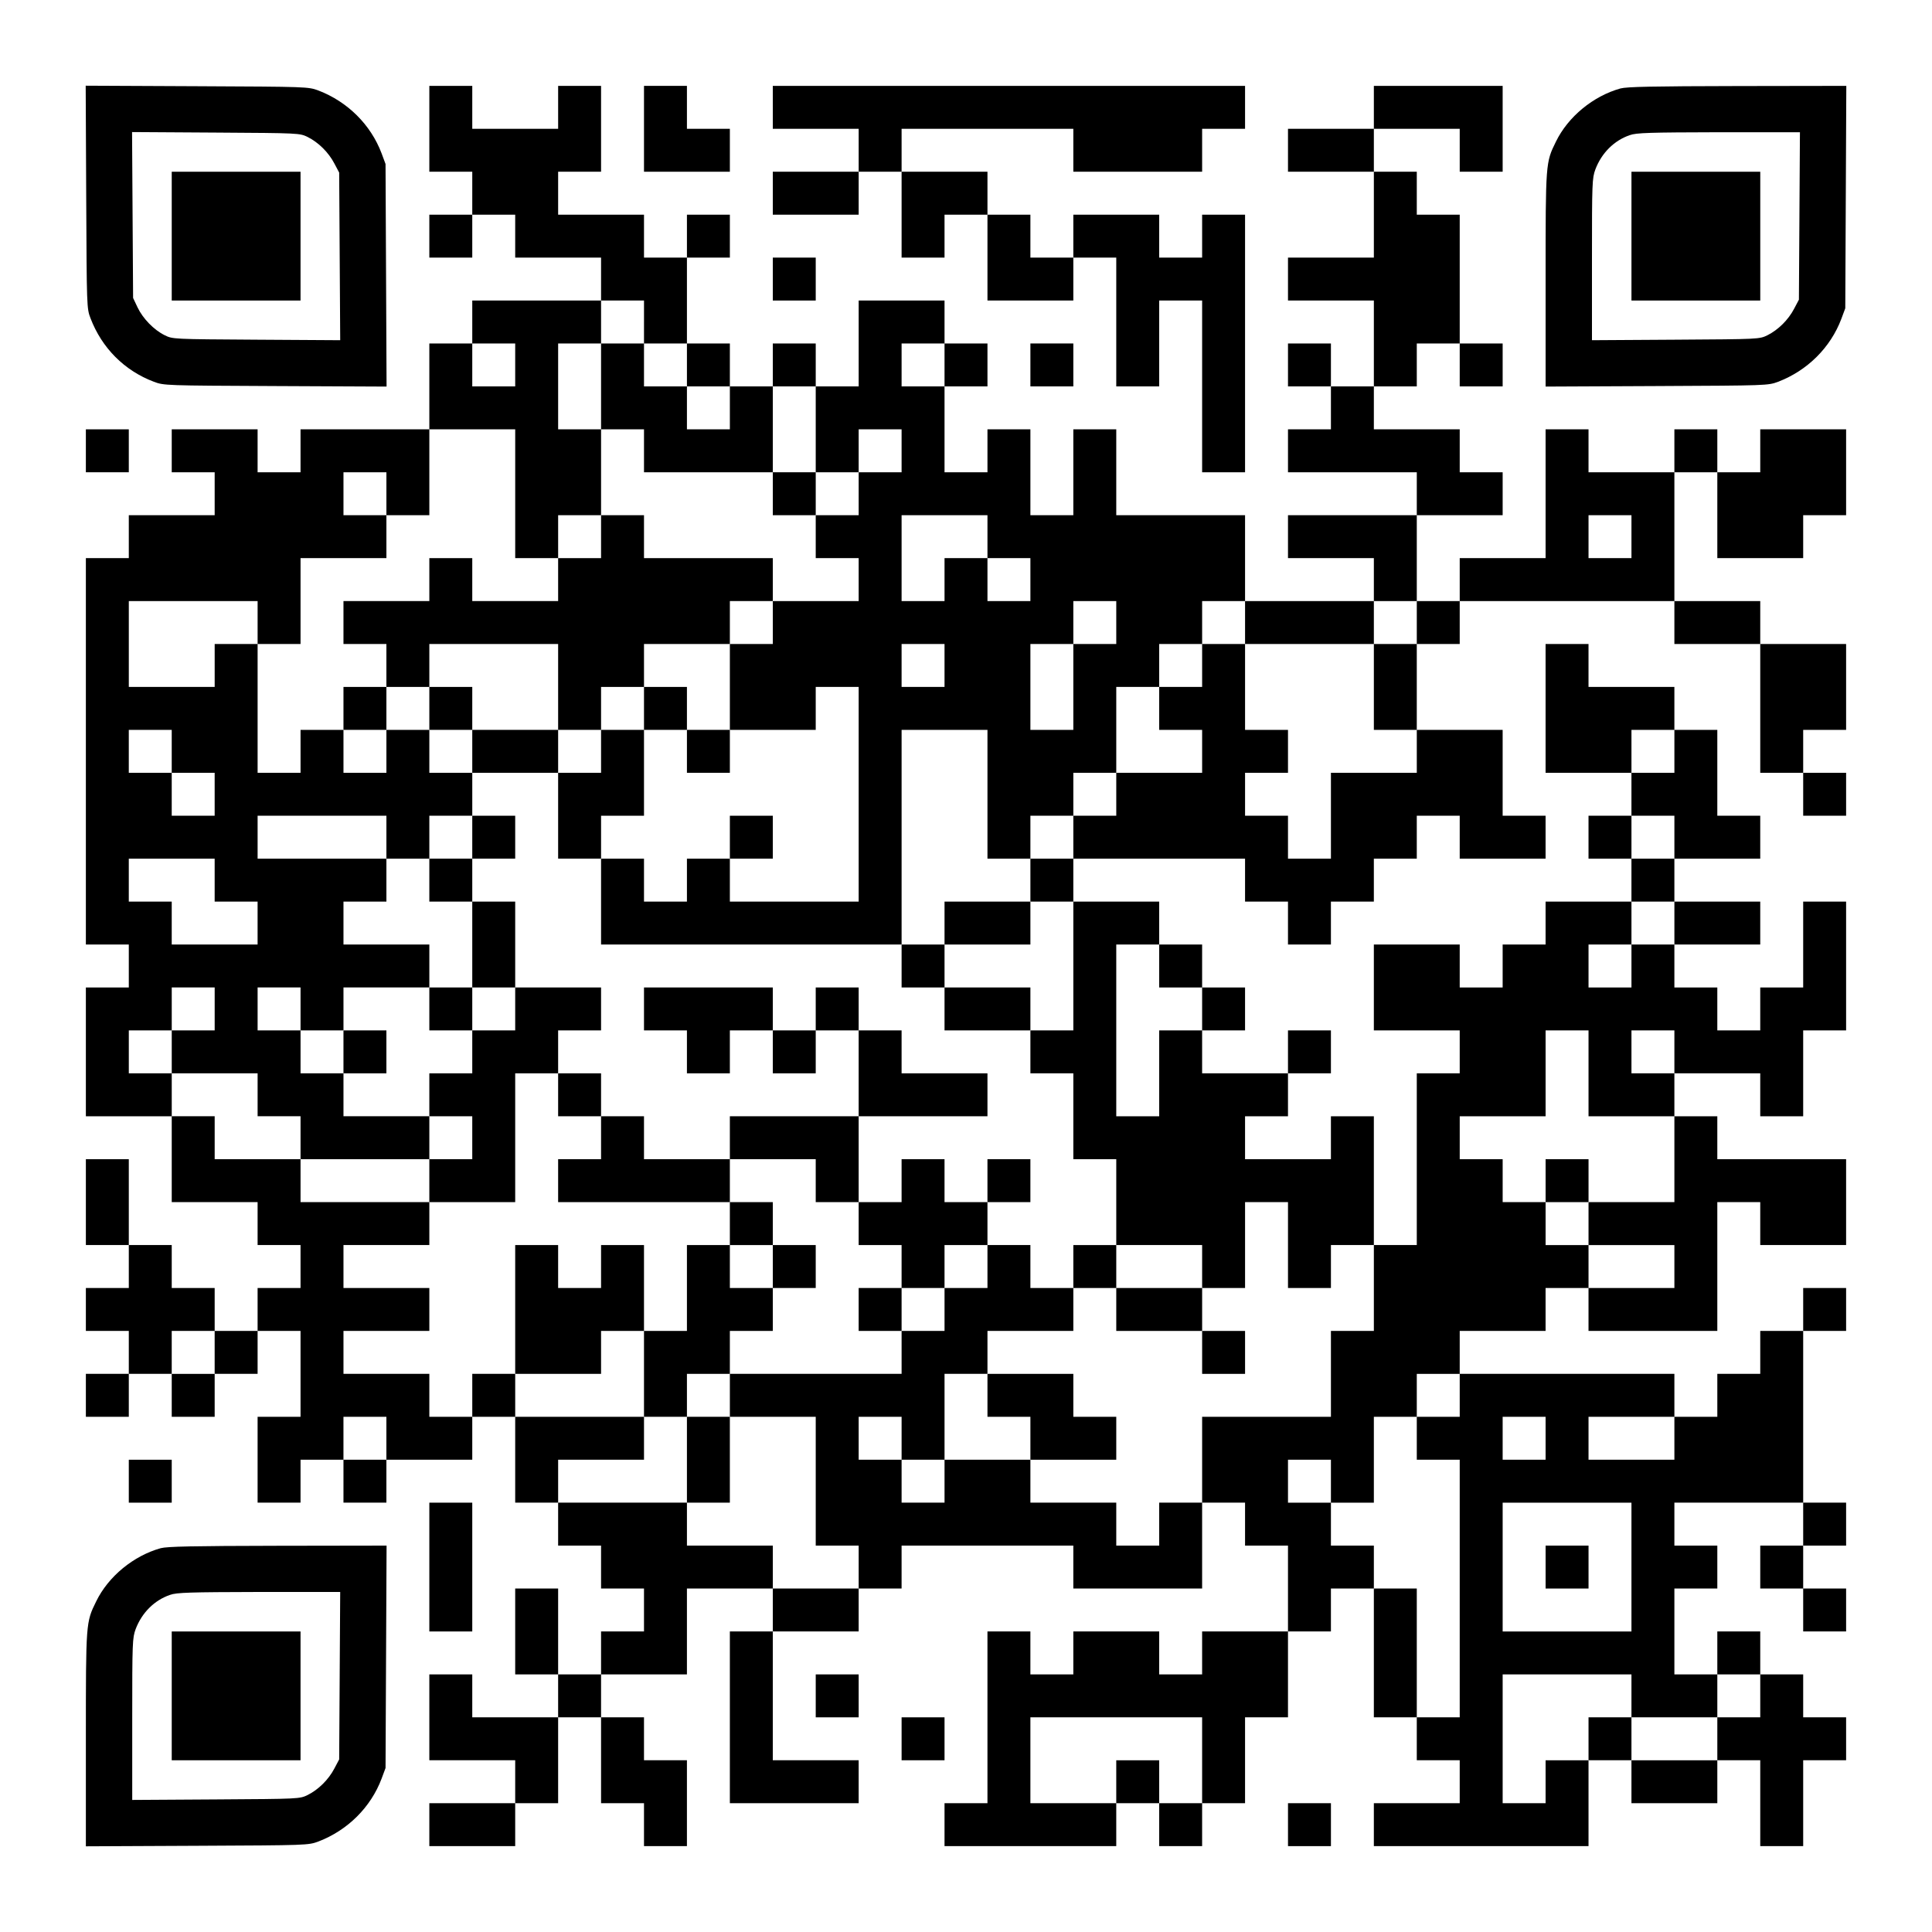
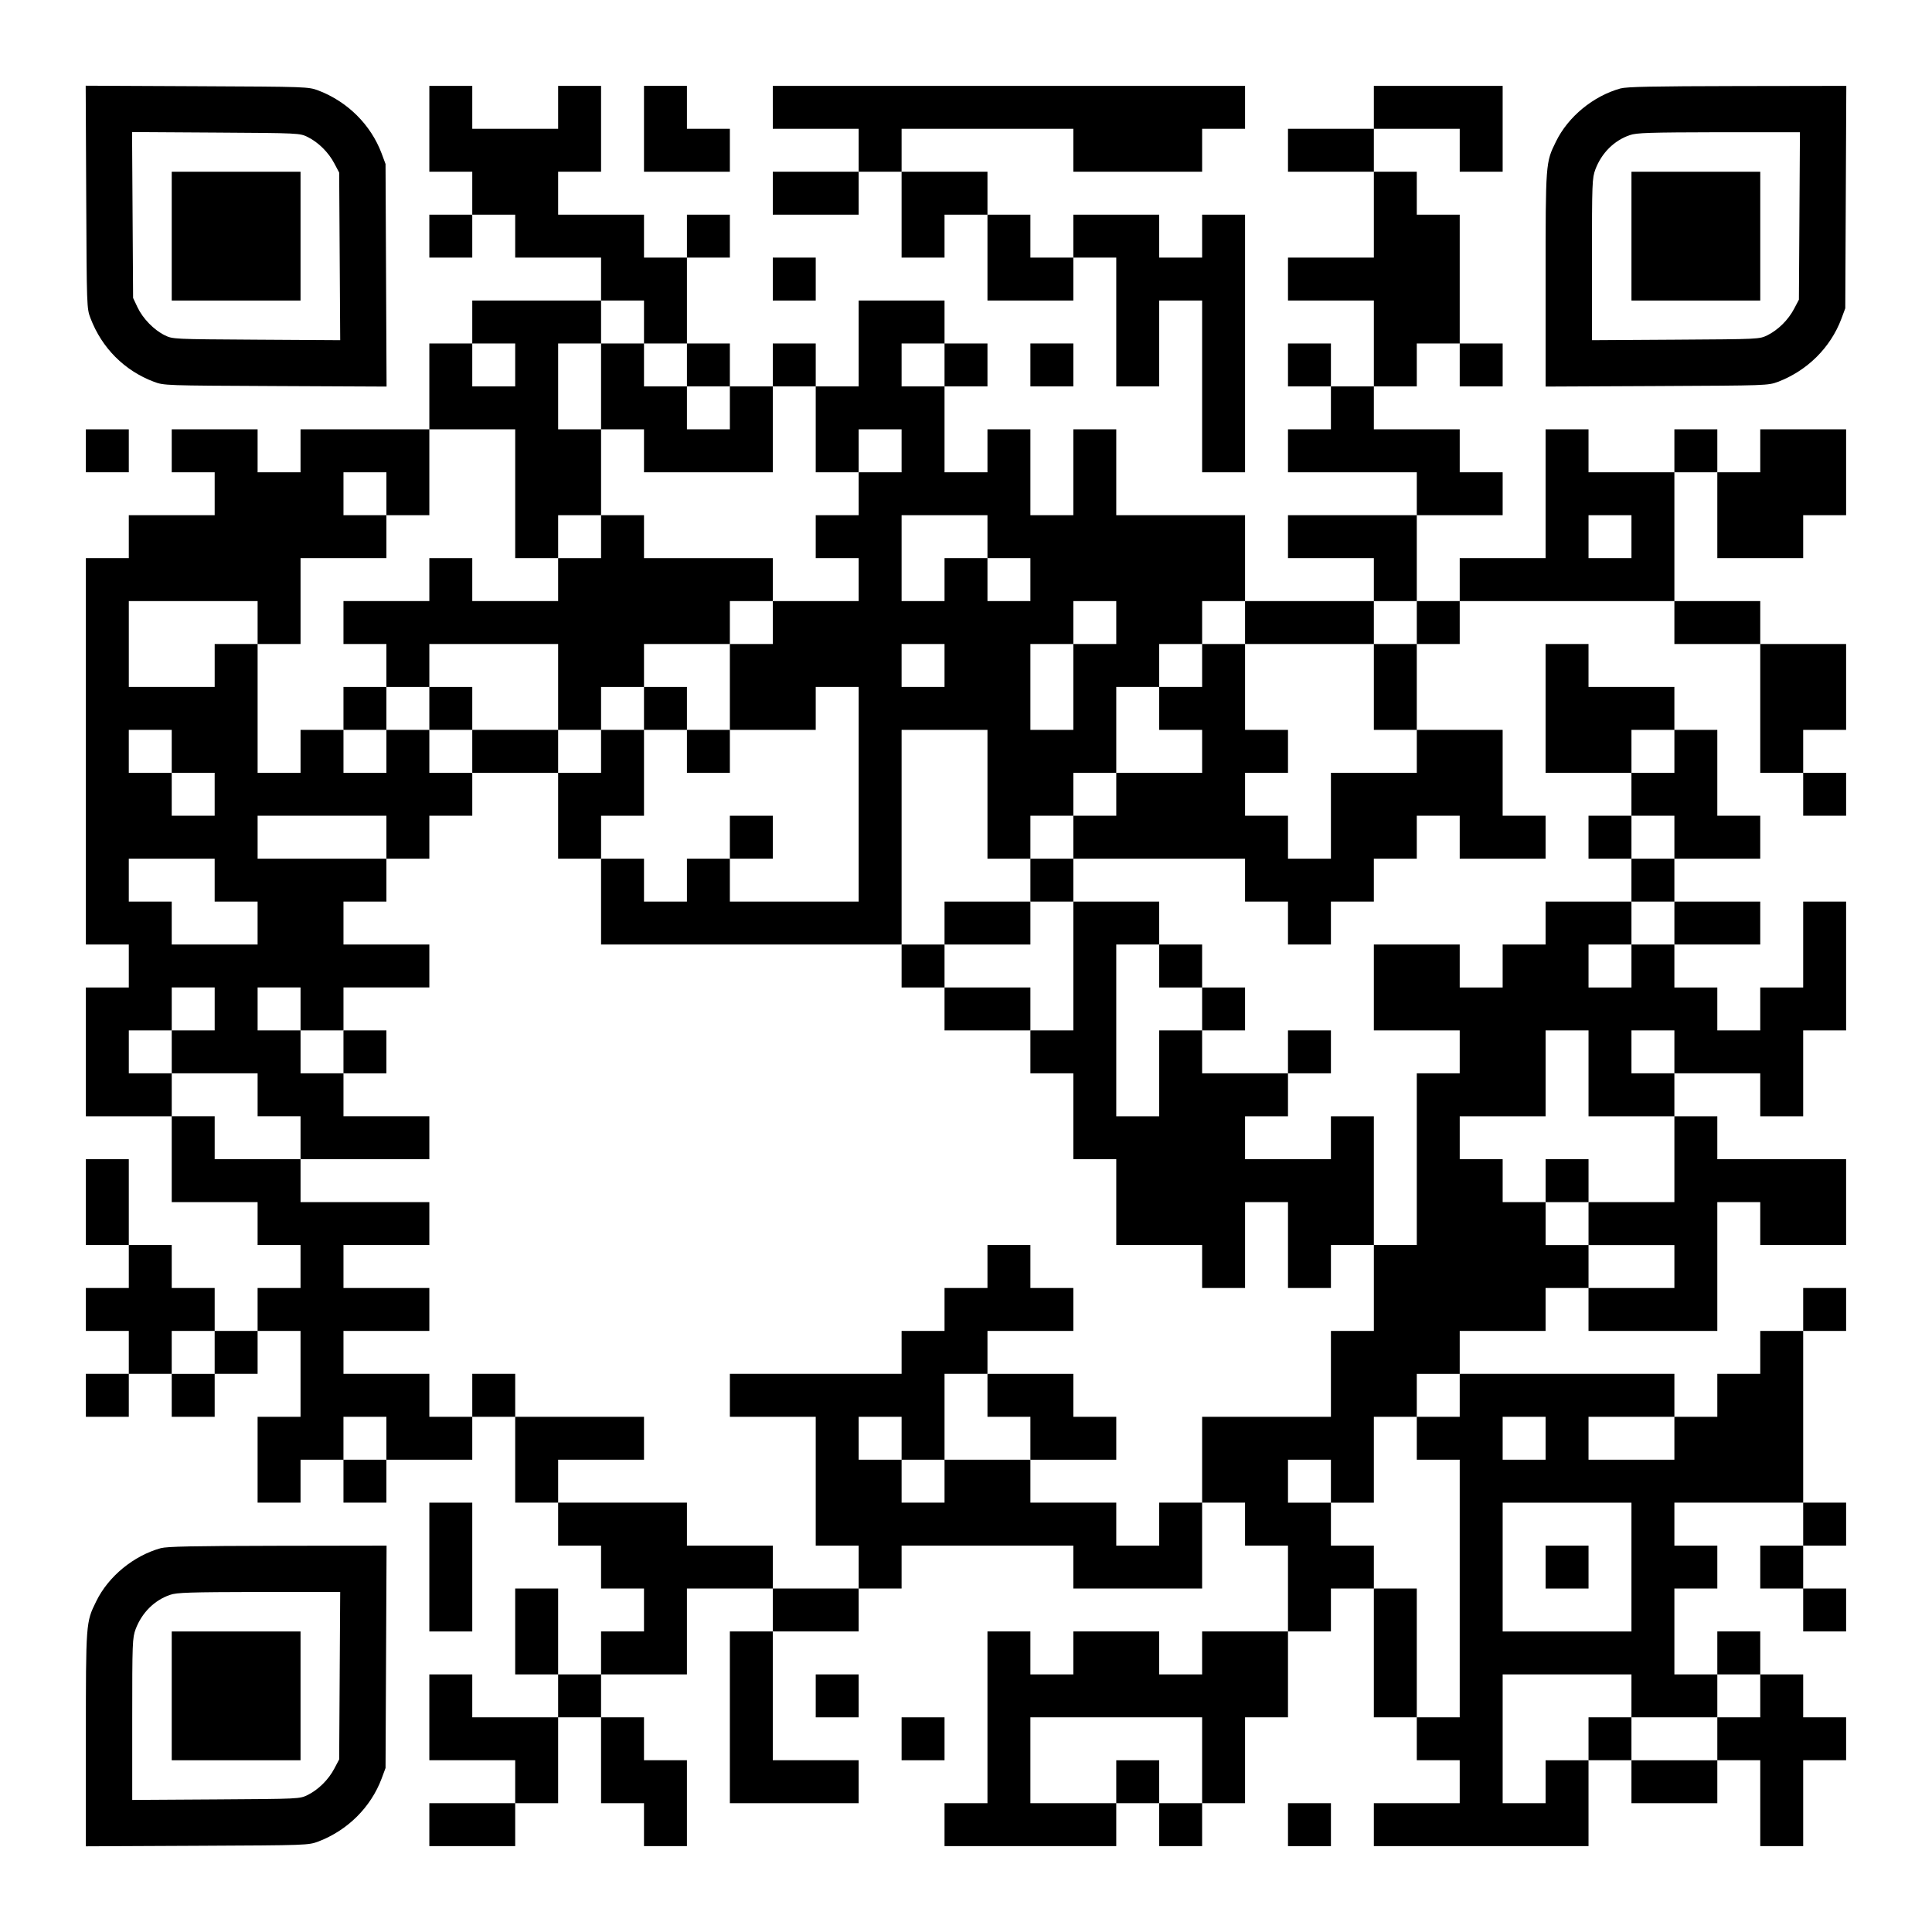
<svg xmlns="http://www.w3.org/2000/svg" version="1.0" width="1125px" height="1125px" viewBox="0 0 1125 1125" preserveAspectRatio="xMidYMid meet">
  <g transform="translate(0,1125) scale(0.1,-0.1)" fill="#000000" stroke="none">
    <path d="M502 10103 c3 -641 3 -649 25 -706 66 -173 197 -305 369 -370 59 -22 64 -22 707 -25 l648 -3 -3 648 -3 648 -23 62 c-63 167 -198 301 -368 366 -59 22 -64 22 -707 25 l-648 3 3 -648z m1290 349 c62 -31 121 -89 155 -154 l28 -53 3 -488 3 -488 -488 3 c-485 3 -488 3 -534 26 -63 31 -127 97 -158 162 l-26 55 -3 483 -3 483 488 -3 c487 -3 488 -3 535 -26z" />
    <path d="M1000 9875 l0 -375 375 0 375 0 0 375 0 375 -375 0 -375 0 0 -375z" />
    <path d="M2500 10500 l0 -250 125 0 125 0 0 -125 0 -125 -125 0 -125 0 0 -125 0 -125 125 0 125 0 0 125 0 125 125 0 125 0 0 -125 0 -125 250 0 250 0 0 -125 0 -125 -375 0 -375 0 0 -125 0 -125 -125 0 -125 0 0 -250 0 -250 -375 0 -375 0 0 -125 0 -125 -125 0 -125 0 0 125 0 125 -250 0 -250 0 0 -125 0 -125 125 0 125 0 0 -125 0 -125 -250 0 -250 0 0 -125 0 -125 -125 0 -125 0 0 -1125 0 -1125 125 0 125 0 0 -125 0 -125 -125 0 -125 0 0 -375 0 -375 250 0 250 0 0 -250 0 -250 250 0 250 0 0 -125 0 -125 125 0 125 0 0 -125 0 -125 -125 0 -125 0 0 -125 0 -125 -125 0 -125 0 0 125 0 125 -125 0 -125 0 0 125 0 125 -125 0 -125 0 0 250 0 250 -125 0 -125 0 0 -250 0 -250 125 0 125 0 0 -125 0 -125 -125 0 -125 0 0 -125 0 -125 125 0 125 0 0 -125 0 -125 -125 0 -125 0 0 -125 0 -125 125 0 125 0 0 125 0 125 125 0 125 0 0 -125 0 -125 125 0 125 0 0 125 0 125 125 0 125 0 0 125 0 125 125 0 125 0 0 -250 0 -250 -125 0 -125 0 0 -250 0 -250 125 0 125 0 0 125 0 125 125 0 125 0 0 -125 0 -125 125 0 125 0 0 125 0 125 250 0 250 0 0 125 0 125 125 0 125 0 0 -250 0 -250 125 0 125 0 0 -125 0 -125 125 0 125 0 0 -125 0 -125 125 0 125 0 0 -125 0 -125 -125 0 -125 0 0 -125 0 -125 -125 0 -125 0 0 250 0 250 -125 0 -125 0 0 -250 0 -250 125 0 125 0 0 -125 0 -125 -250 0 -250 0 0 125 0 125 -125 0 -125 0 0 -250 0 -250 250 0 250 0 0 -125 0 -125 -250 0 -250 0 0 -125 0 -125 250 0 250 0 0 125 0 125 125 0 125 0 0 250 0 250 125 0 125 0 0 -250 0 -250 125 0 125 0 0 -125 0 -125 125 0 125 0 0 250 0 250 -125 0 -125 0 0 125 0 125 -125 0 -125 0 0 125 0 125 250 0 250 0 0 250 0 250 250 0 250 0 0 -125 0 -125 -125 0 -125 0 0 -500 0 -500 375 0 375 0 0 125 0 125 -250 0 -250 0 0 375 0 375 250 0 250 0 0 125 0 125 125 0 125 0 0 125 0 125 500 0 500 0 0 -125 0 -125 375 0 375 0 0 250 0 250 125 0 125 0 0 -125 0 -125 125 0 125 0 0 -250 0 -250 -250 0 -250 0 0 -125 0 -125 -125 0 -125 0 0 125 0 125 -250 0 -250 0 0 -125 0 -125 -125 0 -125 0 0 125 0 125 -125 0 -125 0 0 -500 0 -500 -125 0 -125 0 0 -125 0 -125 500 0 500 0 0 125 0 125 125 0 125 0 0 -125 0 -125 125 0 125 0 0 125 0 125 125 0 125 0 0 250 0 250 125 0 125 0 0 250 0 250 125 0 125 0 0 125 0 125 125 0 125 0 0 -375 0 -375 125 0 125 0 0 -125 0 -125 125 0 125 0 0 -125 0 -125 -250 0 -250 0 0 -125 0 -125 625 0 625 0 0 250 0 250 125 0 125 0 0 -125 0 -125 250 0 250 0 0 125 0 125 125 0 125 0 0 -250 0 -250 125 0 125 0 0 250 0 250 125 0 125 0 0 125 0 125 -125 0 -125 0 0 125 0 125 -125 0 -125 0 0 125 0 125 -125 0 -125 0 0 -125 0 -125 -125 0 -125 0 0 250 0 250 125 0 125 0 0 125 0 125 -125 0 -125 0 0 125 0 125 375 0 375 0 0 -125 0 -125 -125 0 -125 0 0 -125 0 -125 125 0 125 0 0 -125 0 -125 125 0 125 0 0 125 0 125 -125 0 -125 0 0 125 0 125 125 0 125 0 0 125 0 125 -125 0 -125 0 0 500 0 500 125 0 125 0 0 125 0 125 -125 0 -125 0 0 -125 0 -125 -125 0 -125 0 0 -125 0 -125 -125 0 -125 0 0 -125 0 -125 -125 0 -125 0 0 125 0 125 -625 0 -625 0 0 125 0 125 250 0 250 0 0 125 0 125 125 0 125 0 0 -125 0 -125 375 0 375 0 0 375 0 375 125 0 125 0 0 -125 0 -125 250 0 250 0 0 250 0 250 -375 0 -375 0 0 125 0 125 -125 0 -125 0 0 125 0 125 250 0 250 0 0 -125 0 -125 125 0 125 0 0 250 0 250 125 0 125 0 0 375 0 375 -125 0 -125 0 0 -250 0 -250 -125 0 -125 0 0 -125 0 -125 -125 0 -125 0 0 125 0 125 -125 0 -125 0 0 125 0 125 250 0 250 0 0 125 0 125 -250 0 -250 0 0 125 0 125 250 0 250 0 0 125 0 125 -125 0 -125 0 0 250 0 250 -125 0 -125 0 0 125 0 125 -250 0 -250 0 0 125 0 125 -125 0 -125 0 0 -375 0 -375 250 0 250 0 0 -125 0 -125 -125 0 -125 0 0 -125 0 -125 125 0 125 0 0 -125 0 -125 -250 0 -250 0 0 -125 0 -125 -125 0 -125 0 0 -125 0 -125 -125 0 -125 0 0 125 0 125 -250 0 -250 0 0 -250 0 -250 250 0 250 0 0 -125 0 -125 -125 0 -125 0 0 -500 0 -500 -125 0 -125 0 0 375 0 375 -125 0 -125 0 0 -125 0 -125 -250 0 -250 0 0 125 0 125 125 0 125 0 0 125 0 125 125 0 125 0 0 125 0 125 -125 0 -125 0 0 -125 0 -125 -250 0 -250 0 0 125 0 125 125 0 125 0 0 125 0 125 -125 0 -125 0 0 125 0 125 -125 0 -125 0 0 125 0 125 -250 0 -250 0 0 125 0 125 500 0 500 0 0 -125 0 -125 125 0 125 0 0 -125 0 -125 125 0 125 0 0 125 0 125 125 0 125 0 0 125 0 125 125 0 125 0 0 125 0 125 125 0 125 0 0 -125 0 -125 250 0 250 0 0 125 0 125 -125 0 -125 0 0 250 0 250 -250 0 -250 0 0 250 0 250 125 0 125 0 0 125 0 125 625 0 625 0 0 -125 0 -125 250 0 250 0 0 -375 0 -375 125 0 125 0 0 -125 0 -125 125 0 125 0 0 125 0 125 -125 0 -125 0 0 125 0 125 125 0 125 0 0 250 0 250 -250 0 -250 0 0 125 0 125 -250 0 -250 0 0 375 0 375 125 0 125 0 0 -250 0 -250 250 0 250 0 0 125 0 125 125 0 125 0 0 250 0 250 -250 0 -250 0 0 -125 0 -125 -125 0 -125 0 0 125 0 125 -125 0 -125 0 0 -125 0 -125 -250 0 -250 0 0 125 0 125 -125 0 -125 0 0 -375 0 -375 -250 0 -250 0 0 -125 0 -125 -125 0 -125 0 0 250 0 250 250 0 250 0 0 125 0 125 -125 0 -125 0 0 125 0 125 -250 0 -250 0 0 125 0 125 125 0 125 0 0 125 0 125 125 0 125 0 0 -125 0 -125 125 0 125 0 0 125 0 125 -125 0 -125 0 0 375 0 375 -125 0 -125 0 0 125 0 125 -125 0 -125 0 0 125 0 125 250 0 250 0 0 -125 0 -125 125 0 125 0 0 250 0 250 -375 0 -375 0 0 -125 0 -125 -250 0 -250 0 0 -125 0 -125 250 0 250 0 0 -250 0 -250 -250 0 -250 0 0 -125 0 -125 250 0 250 0 0 -250 0 -250 -125 0 -125 0 0 125 0 125 -125 0 -125 0 0 -125 0 -125 125 0 125 0 0 -125 0 -125 -125 0 -125 0 0 -125 0 -125 375 0 375 0 0 -125 0 -125 -375 0 -375 0 0 -125 0 -125 250 0 250 0 0 -125 0 -125 -375 0 -375 0 0 250 0 250 -375 0 -375 0 0 250 0 250 -125 0 -125 0 0 -250 0 -250 -125 0 -125 0 0 250 0 250 -125 0 -125 0 0 -125 0 -125 -125 0 -125 0 0 250 0 250 125 0 125 0 0 125 0 125 -125 0 -125 0 0 125 0 125 -250 0 -250 0 0 -250 0 -250 -125 0 -125 0 0 125 0 125 -125 0 -125 0 0 -125 0 -125 -125 0 -125 0 0 125 0 125 -125 0 -125 0 0 250 0 250 125 0 125 0 0 125 0 125 -125 0 -125 0 0 -125 0 -125 -125 0 -125 0 0 125 0 125 -250 0 -250 0 0 125 0 125 125 0 125 0 0 250 0 250 -125 0 -125 0 0 -125 0 -125 -250 0 -250 0 0 125 0 125 -125 0 -125 0 0 -250z m1250 -1125 l0 -125 125 0 125 0 0 -125 0 -125 125 0 125 0 0 -125 0 -125 -125 0 -125 0 0 125 0 125 -125 0 -125 0 0 125 0 125 -125 0 -125 0 0 -250 0 -250 125 0 125 0 0 -125 0 -125 375 0 375 0 0 250 0 250 125 0 125 0 0 -250 0 -250 125 0 125 0 0 125 0 125 125 0 125 0 0 -125 0 -125 -125 0 -125 0 0 -125 0 -125 -125 0 -125 0 0 -125 0 -125 125 0 125 0 0 -125 0 -125 -250 0 -250 0 0 -125 0 -125 -125 0 -125 0 0 -250 0 -250 250 0 250 0 0 125 0 125 125 0 125 0 0 -625 0 -625 -375 0 -375 0 0 125 0 125 -125 0 -125 0 0 -125 0 -125 -125 0 -125 0 0 125 0 125 -125 0 -125 0 0 -250 0 -250 875 0 875 0 0 625 0 625 250 0 250 0 0 -375 0 -375 125 0 125 0 0 125 0 125 125 0 125 0 0 125 0 125 125 0 125 0 0 250 0 250 125 0 125 0 0 125 0 125 125 0 125 0 0 125 0 125 125 0 125 0 0 -125 0 -125 375 0 375 0 0 125 0 125 125 0 125 0 0 -125 0 -125 -125 0 -125 0 0 -250 0 -250 125 0 125 0 0 -125 0 -125 -250 0 -250 0 0 -250 0 -250 -125 0 -125 0 0 125 0 125 -125 0 -125 0 0 125 0 125 125 0 125 0 0 125 0 125 -125 0 -125 0 0 250 0 250 -125 0 -125 0 0 -125 0 -125 -125 0 -125 0 0 -125 0 -125 125 0 125 0 0 -125 0 -125 -250 0 -250 0 0 -125 0 -125 -125 0 -125 0 0 -125 0 -125 -125 0 -125 0 0 -125 0 -125 125 0 125 0 0 -375 0 -375 -125 0 -125 0 0 -125 0 -125 125 0 125 0 0 -250 0 -250 125 0 125 0 0 -250 0 -250 250 0 250 0 0 -125 0 -125 125 0 125 0 0 250 0 250 125 0 125 0 0 -250 0 -250 125 0 125 0 0 125 0 125 125 0 125 0 0 -250 0 -250 -125 0 -125 0 0 -250 0 -250 -375 0 -375 0 0 -250 0 -250 -125 0 -125 0 0 -125 0 -125 -125 0 -125 0 0 125 0 125 -250 0 -250 0 0 125 0 125 -250 0 -250 0 0 -125 0 -125 -125 0 -125 0 0 125 0 125 -125 0 -125 0 0 125 0 125 125 0 125 0 0 -125 0 -125 125 0 125 0 0 250 0 250 125 0 125 0 0 125 0 125 250 0 250 0 0 125 0 125 -125 0 -125 0 0 125 0 125 -125 0 -125 0 0 -125 0 -125 -125 0 -125 0 0 -125 0 -125 -125 0 -125 0 0 -125 0 -125 -500 0 -500 0 0 -125 0 -125 250 0 250 0 0 -375 0 -375 125 0 125 0 0 -125 0 -125 -250 0 -250 0 0 125 0 125 -250 0 -250 0 0 125 0 125 -375 0 -375 0 0 125 0 125 250 0 250 0 0 125 0 125 -375 0 -375 0 0 125 0 125 -125 0 -125 0 0 -125 0 -125 -125 0 -125 0 0 125 0 125 -250 0 -250 0 0 125 0 125 250 0 250 0 0 125 0 125 -250 0 -250 0 0 125 0 125 250 0 250 0 0 125 0 125 -375 0 -375 0 0 125 0 125 -250 0 -250 0 0 125 0 125 -125 0 -125 0 0 125 0 125 -125 0 -125 0 0 125 0 125 125 0 125 0 0 125 0 125 125 0 125 0 0 -125 0 -125 -125 0 -125 0 0 -125 0 -125 250 0 250 0 0 -125 0 -125 125 0 125 0 0 -125 0 -125 375 0 375 0 0 125 0 125 -250 0 -250 0 0 125 0 125 -125 0 -125 0 0 125 0 125 -125 0 -125 0 0 125 0 125 125 0 125 0 0 -125 0 -125 125 0 125 0 0 125 0 125 250 0 250 0 0 125 0 125 -250 0 -250 0 0 125 0 125 125 0 125 0 0 125 0 125 -375 0 -375 0 0 125 0 125 375 0 375 0 0 -125 0 -125 125 0 125 0 0 125 0 125 125 0 125 0 0 125 0 125 -125 0 -125 0 0 125 0 125 -125 0 -125 0 0 -125 0 -125 -125 0 -125 0 0 125 0 125 -125 0 -125 0 0 -125 0 -125 -125 0 -125 0 0 375 0 375 -125 0 -125 0 0 -125 0 -125 -250 0 -250 0 0 250 0 250 375 0 375 0 0 -125 0 -125 125 0 125 0 0 250 0 250 250 0 250 0 0 125 0 125 -125 0 -125 0 0 125 0 125 125 0 125 0 0 -125 0 -125 125 0 125 0 0 250 0 250 250 0 250 0 0 -375 0 -375 125 0 125 0 0 125 0 125 125 0 125 0 0 250 0 250 -125 0 -125 0 0 250 0 250 125 0 125 0 0 125 0 125 125 0 125 0 0 -125z m-750 -250 l0 -125 -125 0 -125 0 0 125 0 125 125 0 125 0 0 -125z m2500 0 l0 -125 -125 0 -125 0 0 125 0 125 125 0 125 0 0 -125z m250 -1000 l0 -125 125 0 125 0 0 -125 0 -125 -125 0 -125 0 0 125 0 125 -125 0 -125 0 0 -125 0 -125 -125 0 -125 0 0 250 0 250 250 0 250 0 0 -125z m3750 0 l0 -125 -125 0 -125 0 0 125 0 125 125 0 125 0 0 -125z m-3000 -500 l0 -125 -125 0 -125 0 0 -250 0 -250 -125 0 -125 0 0 250 0 250 125 0 125 0 0 125 0 125 125 0 125 0 0 -125z m-1000 -250 l0 -125 -125 0 -125 0 0 125 0 125 125 0 125 0 0 -125z m-4500 -500 l0 -125 125 0 125 0 0 -125 0 -125 -125 0 -125 0 0 125 0 125 -125 0 -125 0 0 125 0 125 125 0 125 0 0 -125z m8750 0 l0 -125 -125 0 -125 0 0 125 0 125 125 0 125 0 0 -125z m0 -500 l0 -125 -125 0 -125 0 0 125 0 125 125 0 125 0 0 -125z m-8500 -250 l0 -125 125 0 125 0 0 -125 0 -125 -250 0 -250 0 0 125 0 125 -125 0 -125 0 0 125 0 125 250 0 250 0 0 -125z m8500 -250 l0 -125 -125 0 -125 0 0 -125 0 -125 -125 0 -125 0 0 125 0 125 125 0 125 0 0 125 0 125 125 0 125 0 0 -125z m-3000 -250 l0 -125 125 0 125 0 0 -125 0 -125 -125 0 -125 0 0 -250 0 -250 -125 0 -125 0 0 500 0 500 125 0 125 0 0 -125z m2500 -625 l0 -250 250 0 250 0 0 -250 0 -250 -250 0 -250 0 0 -125 0 -125 250 0 250 0 0 -125 0 -125 -250 0 -250 0 0 125 0 125 -125 0 -125 0 0 125 0 125 -125 0 -125 0 0 125 0 125 -125 0 -125 0 0 125 0 125 250 0 250 0 0 250 0 250 125 0 125 0 0 -250z m500 125 l0 -125 -125 0 -125 0 0 125 0 125 125 0 125 0 0 -125z m-8500 -1750 l0 -125 -125 0 -125 0 0 125 0 125 125 0 125 0 0 -125z m7250 -250 l0 -125 -125 0 -125 0 0 -125 0 -125 125 0 125 0 0 -750 0 -750 -125 0 -125 0 0 375 0 375 -125 0 -125 0 0 125 0 125 -125 0 -125 0 0 125 0 125 -125 0 -125 0 0 125 0 125 125 0 125 0 0 -125 0 -125 125 0 125 0 0 250 0 250 125 0 125 0 0 125 0 125 125 0 125 0 0 -125z m-6250 -250 l0 -125 -125 0 -125 0 0 125 0 125 125 0 125 0 0 -125z m6750 0 l0 -125 -125 0 -125 0 0 125 0 125 125 0 125 0 0 -125z m750 0 l0 -125 -250 0 -250 0 0 125 0 125 250 0 250 0 0 -125z m-250 -750 l0 -375 -375 0 -375 0 0 375 0 375 375 0 375 0 0 -375z m0 -750 l0 -125 250 0 250 0 0 125 0 125 125 0 125 0 0 -125 0 -125 -125 0 -125 0 0 -125 0 -125 -250 0 -250 0 0 125 0 125 -125 0 -125 0 0 -125 0 -125 -125 0 -125 0 0 -125 0 -125 -125 0 -125 0 0 375 0 375 375 0 375 0 0 -125z m-2500 -375 l0 -250 -125 0 -125 0 0 125 0 125 -125 0 -125 0 0 -125 0 -125 -250 0 -250 0 0 250 0 250 500 0 500 0 0 -250z" />
-     <path d="M4500 8375 l0 -125 125 0 125 0 0 125 0 125 -125 0 -125 0 0 -125z" />
    <path d="M3500 8125 l0 -125 -125 0 -125 0 0 -125 0 -125 -250 0 -250 0 0 125 0 125 -125 0 -125 0 0 -125 0 -125 -250 0 -250 0 0 -125 0 -125 125 0 125 0 0 -125 0 -125 -125 0 -125 0 0 -125 0 -125 125 0 125 0 0 125 0 125 125 0 125 0 0 -125 0 -125 125 0 125 0 0 -125 0 -125 250 0 250 0 0 -250 0 -250 125 0 125 0 0 125 0 125 125 0 125 0 0 250 0 250 125 0 125 0 0 -125 0 -125 125 0 125 0 0 125 0 125 -125 0 -125 0 0 125 0 125 -125 0 -125 0 0 125 0 125 250 0 250 0 0 125 0 125 125 0 125 0 0 125 0 125 -375 0 -375 0 0 125 0 125 -125 0 -125 0 0 -125z m-250 -875 l0 -250 125 0 125 0 0 125 0 125 125 0 125 0 0 -125 0 -125 -125 0 -125 0 0 -125 0 -125 -125 0 -125 0 0 125 0 125 -250 0 -250 0 0 125 0 125 -125 0 -125 0 0 125 0 125 375 0 375 0 0 -250z" />
-     <path d="M2750 6375 l0 -125 -125 0 -125 0 0 -125 0 -125 125 0 125 0 0 -250 0 -250 -125 0 -125 0 0 -125 0 -125 125 0 125 0 0 -125 0 -125 -125 0 -125 0 0 -125 0 -125 125 0 125 0 0 -125 0 -125 -125 0 -125 0 0 -125 0 -125 250 0 250 0 0 375 0 375 125 0 125 0 0 -125 0 -125 125 0 125 0 0 -125 0 -125 -125 0 -125 0 0 -125 0 -125 500 0 500 0 0 -125 0 -125 -125 0 -125 0 0 -250 0 -250 -125 0 -125 0 0 250 0 250 -125 0 -125 0 0 -125 0 -125 -125 0 -125 0 0 125 0 125 -125 0 -125 0 0 -375 0 -375 250 0 250 0 0 125 0 125 125 0 125 0 0 -250 0 -250 125 0 125 0 0 -250 0 -250 125 0 125 0 0 250 0 250 -125 0 -125 0 0 125 0 125 125 0 125 0 0 125 0 125 125 0 125 0 0 125 0 125 125 0 125 0 0 125 0 125 -125 0 -125 0 0 125 0 125 -125 0 -125 0 0 125 0 125 250 0 250 0 0 -125 0 -125 125 0 125 0 0 -125 0 -125 125 0 125 0 0 -125 0 -125 -125 0 -125 0 0 -125 0 -125 125 0 125 0 0 125 0 125 125 0 125 0 0 125 0 125 125 0 125 0 0 125 0 125 125 0 125 0 0 125 0 125 -125 0 -125 0 0 -125 0 -125 -125 0 -125 0 0 125 0 125 -125 0 -125 0 0 -125 0 -125 -125 0 -125 0 0 250 0 250 375 0 375 0 0 125 0 125 -250 0 -250 0 0 125 0 125 -125 0 -125 0 0 125 0 125 -125 0 -125 0 0 -125 0 -125 -125 0 -125 0 0 125 0 125 -375 0 -375 0 0 -125 0 -125 125 0 125 0 0 -125 0 -125 125 0 125 0 0 125 0 125 125 0 125 0 0 -125 0 -125 125 0 125 0 0 125 0 125 125 0 125 0 0 -250 0 -250 -375 0 -375 0 0 -125 0 -125 -250 0 -250 0 0 125 0 125 -125 0 -125 0 0 125 0 125 -125 0 -125 0 0 125 0 125 125 0 125 0 0 125 0 125 -250 0 -250 0 0 250 0 250 -125 0 -125 0 0 125 0 125 125 0 125 0 0 125 0 125 -125 0 -125 0 0 -125z m250 -1000 l0 -125 -125 0 -125 0 0 125 0 125 125 0 125 0 0 -125z m1500 -1500 l0 -125 -125 0 -125 0 0 125 0 125 125 0 125 0 0 -125z" />
    <path d="M4250 6375 l0 -125 125 0 125 0 0 125 0 125 -125 0 -125 0 0 -125z" />
    <path d="M5500 5875 l0 -125 -125 0 -125 0 0 -125 0 -125 125 0 125 0 0 -125 0 -125 250 0 250 0 0 125 0 125 -250 0 -250 0 0 125 0 125 250 0 250 0 0 125 0 125 -250 0 -250 0 0 -125z" />
    <path d="M2000 5125 l0 -125 125 0 125 0 0 125 0 125 -125 0 -125 0 0 -125z" />
-     <path d="M6250 3875 l0 -125 125 0 125 0 0 -125 0 -125 250 0 250 0 0 -125 0 -125 125 0 125 0 0 125 0 125 -125 0 -125 0 0 125 0 125 -250 0 -250 0 0 125 0 125 -125 0 -125 0 0 -125z" />
    <path d="M5750 3125 l0 -125 125 0 125 0 0 -125 0 -125 250 0 250 0 0 125 0 125 -125 0 -125 0 0 125 0 125 -250 0 -250 0 0 -125z" />
    <path d="M9000 4375 l0 -125 125 0 125 0 0 125 0 125 -125 0 -125 0 0 -125z" />
    <path d="M9000 2125 l0 -125 125 0 125 0 0 125 0 125 -125 0 -125 0 0 -125z" />
    <path d="M3750 10500 l0 -250 250 0 250 0 0 125 0 125 -125 0 -125 0 0 125 0 125 -125 0 -125 0 0 -250z" />
    <path d="M4500 10625 l0 -125 250 0 250 0 0 -125 0 -125 -250 0 -250 0 0 -125 0 -125 250 0 250 0 0 125 0 125 125 0 125 0 0 -250 0 -250 125 0 125 0 0 125 0 125 125 0 125 0 0 -250 0 -250 250 0 250 0 0 125 0 125 125 0 125 0 0 -375 0 -375 125 0 125 0 0 250 0 250 125 0 125 0 0 -500 0 -500 125 0 125 0 0 750 0 750 -125 0 -125 0 0 -125 0 -125 -125 0 -125 0 0 125 0 125 -250 0 -250 0 0 -125 0 -125 -125 0 -125 0 0 125 0 125 -125 0 -125 0 0 125 0 125 -250 0 -250 0 0 125 0 125 500 0 500 0 0 -125 0 -125 375 0 375 0 0 125 0 125 125 0 125 0 0 125 0 125 -1375 0 -1375 0 0 -125z" />
    <path d="M9436 10735 c-158 -44 -305 -164 -376 -310 -60 -122 -60 -121 -60 -802 l0 -624 648 3 c642 3 647 3 706 25 170 65 305 199 368 366 l23 62 3 648 3 647 -633 -1 c-497 -1 -644 -4 -682 -14z m1042 -742 l-3 -488 -28 -53 c-34 -65 -93 -123 -155 -154 -47 -23 -48 -23 -534 -26 l-488 -3 0 470 c0 449 1 473 20 525 36 95 109 168 200 199 38 14 116 16 518 17 l473 0 -3 -487z" />
    <path d="M9500 9875 l0 -375 375 0 375 0 0 375 0 375 -375 0 -375 0 0 -375z" />
    <path d="M4500 9625 l0 -125 125 0 125 0 0 125 0 125 -125 0 -125 0 0 -125z" />
    <path d="M6000 9125 l0 -125 125 0 125 0 0 125 0 125 -125 0 -125 0 0 -125z" />
    <path d="M500 8625 l0 -125 125 0 125 0 0 125 0 125 -125 0 -125 0 0 -125z" />
-     <path d="M750 2625 l0 -125 125 0 125 0 0 125 0 125 -125 0 -125 0 0 -125z" />
    <path d="M2500 2125 l0 -375 125 0 125 0 0 375 0 375 -125 0 -125 0 0 -375z" />
    <path d="M936 2235 c-158 -44 -305 -164 -376 -310 -60 -122 -60 -121 -60 -802 l0 -624 648 3 c642 3 647 3 706 25 170 65 305 199 368 366 l23 62 3 648 3 647 -633 -1 c-497 -1 -644 -4 -682 -14z m1042 -742 l-3 -488 -28 -53 c-34 -65 -93 -123 -155 -154 -47 -23 -48 -23 -534 -26 l-488 -3 0 470 c0 449 1 473 20 525 36 95 109 168 200 199 38 14 116 16 518 17 l473 0 -3 -487z" />
    <path d="M1000 1375 l0 -375 375 0 375 0 0 375 0 375 -375 0 -375 0 0 -375z" />
    <path d="M4750 1375 l0 -125 125 0 125 0 0 125 0 125 -125 0 -125 0 0 -125z" />
    <path d="M5250 1125 l0 -125 125 0 125 0 0 125 0 125 -125 0 -125 0 0 -125z" />
    <path d="M7500 625 l0 -125 125 0 125 0 0 125 0 125 -125 0 -125 0 0 -125z" />
  </g>
</svg>